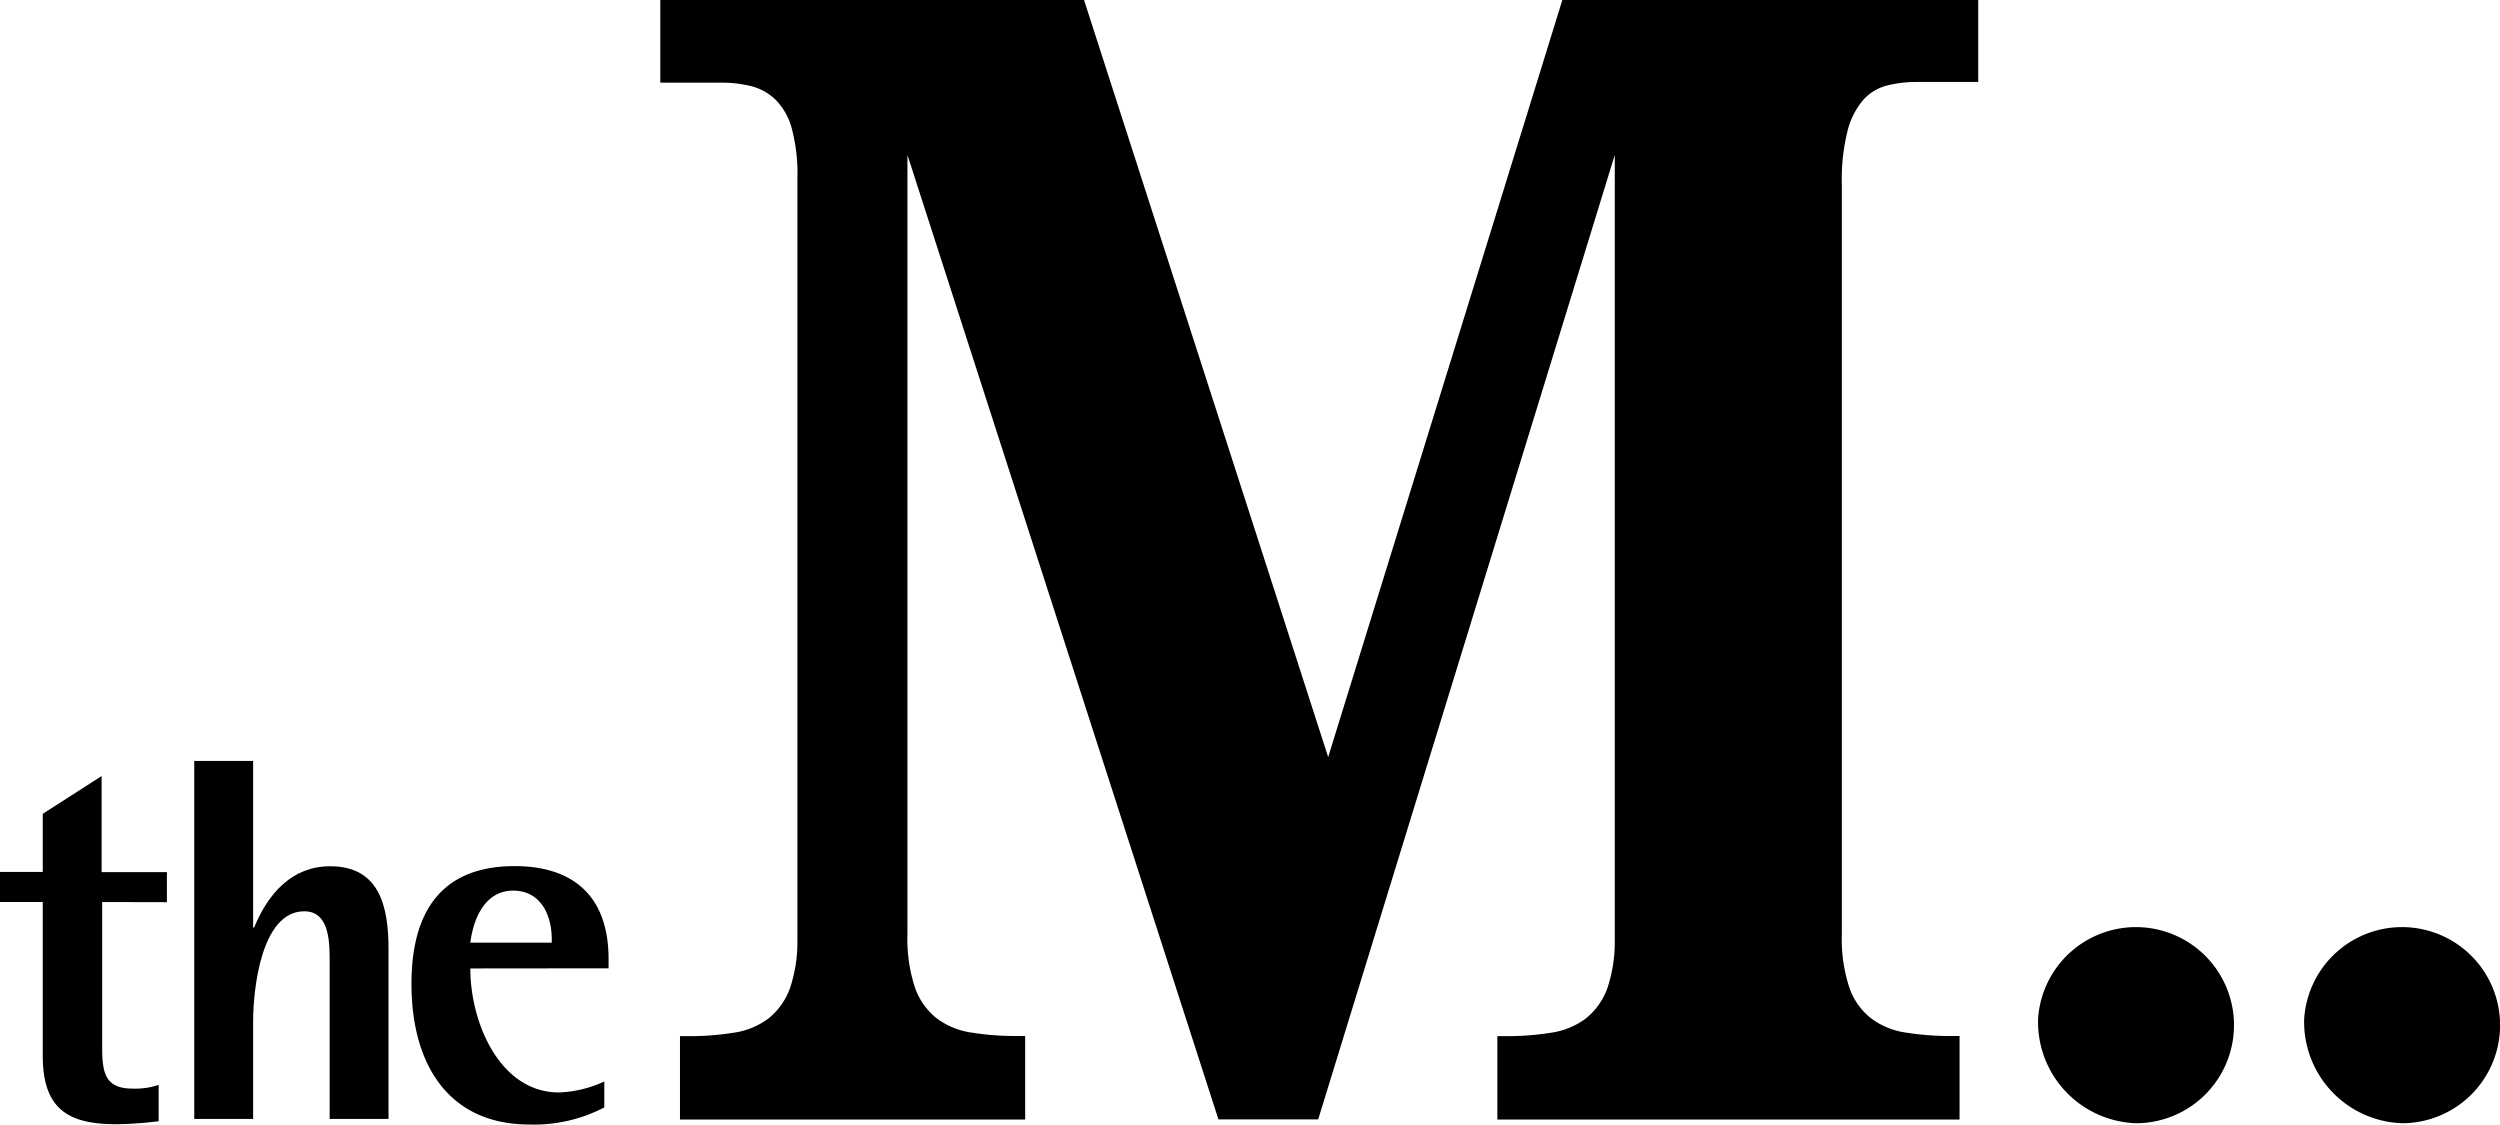
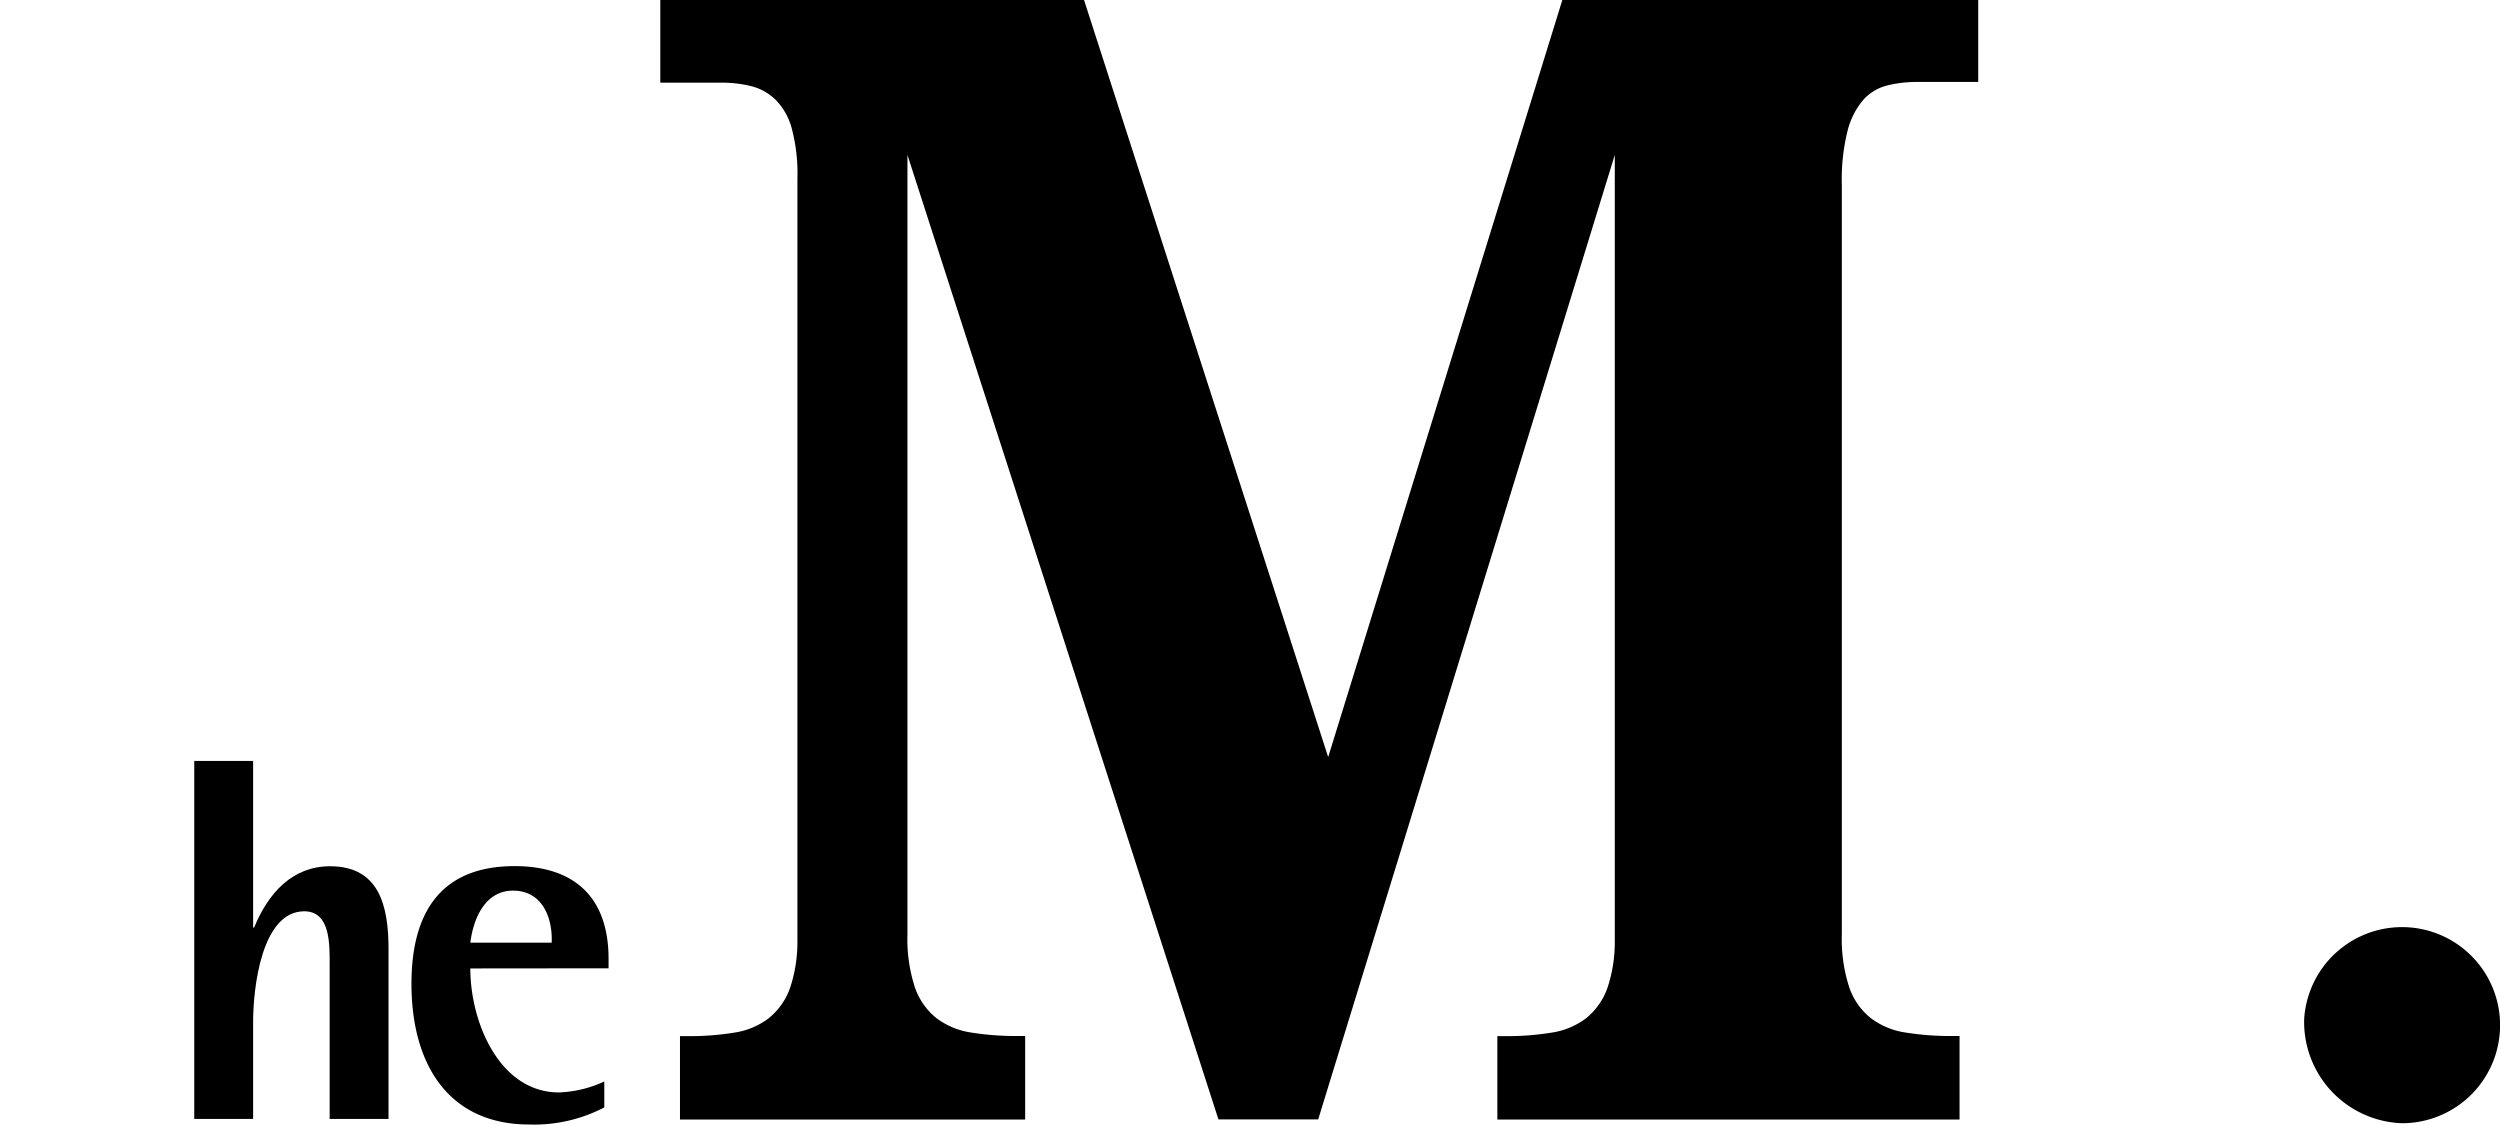
<svg xmlns="http://www.w3.org/2000/svg" viewBox="0 0 175.41 78.9">
  <title>Risorsa 1logo-them</title>
  <g data-name="Livello 2" id="Livello_2">
    <g data-name="Livello 1" id="Livello_1-2">
      <path d="M161.67,71.49a6.88,6.88,0,1,1,6.87,7.32A7.11,7.11,0,0,1,161.67,71.49Z" />
-       <path d="M143,71.49a6.88,6.88,0,1,1,6.87,7.32A7.11,7.11,0,0,1,143,71.49Z" />
-       <path d="M7.17,63.29V73.55c0,1.75.24,2.83,2.12,2.83a5.13,5.13,0,0,0,1.84-.26v2.55a26.71,26.71,0,0,1-2.9.21C4.92,78.89,3,77.94,3,74.08V63.29H0V61.18H3V57.1l4.13-2.65v6.74h4.58v2.11Z" />
      <path d="M23.13,78.51V67.69c0-1.39.07-3.75-1.78-3.75-3,0-3.59,5.39-3.59,7.76v6.81H13.63V53.39h4.13V65.08h.07c1-2.44,2.7-4.3,5.33-4.3,3.42,0,4.1,2.73,4.1,5.79V78.51Z" />
      <path d="M36,62.49c-1.91,0-2.77,1.85-3,3.65h5.71C38.78,64.31,38,62.49,36,62.49Zm-3,5.46c0,3.83,2.08,8.7,6.22,8.7a8.21,8.21,0,0,0,3.18-.77V77.7a10.64,10.64,0,0,1-5.26,1.2c-5.67,0-8.27-4.22-8.27-9.87,0-5.17,2.19-8.26,7.24-8.26,4,0,6.59,2,6.59,6.52v.65Z" />
      <path d="M129.63,9.19A5.34,5.34,0,0,1,130.74,7a3.35,3.35,0,0,1,1.66-1,8.52,8.52,0,0,1,2.07-.25h4.33V0H109.62L93.19,53.12,76.06,0H46.33v5.8h4.33a8.52,8.52,0,0,1,2.07.25A3.79,3.79,0,0,1,54.42,7a4.51,4.51,0,0,1,1.13,2,12.33,12.33,0,0,1,.4,3.52V66.1a10.18,10.18,0,0,1-.51,3.2,4.78,4.78,0,0,1-1.51,2.15,5.31,5.31,0,0,1-2.39,1,19.41,19.41,0,0,1-3.23.25h-.6v5.85H71.93V72.69h-.6a19.5,19.5,0,0,1-3.23-.25,5.31,5.31,0,0,1-2.39-1,4.75,4.75,0,0,1-1.51-2.14,10.94,10.94,0,0,1-.53-3.76V10.87L85.49,78.54h7L113.3,10.87V66.1a10.18,10.18,0,0,1-.51,3.2,4.78,4.78,0,0,1-1.51,2.15,5.31,5.31,0,0,1-2.39,1,19.41,19.41,0,0,1-3.23.25h-.6v5.85h32.43V72.69h-.6a19.5,19.5,0,0,1-3.23-.25,5.31,5.31,0,0,1-2.39-1,4.67,4.67,0,0,1-1.51-2.14,10.94,10.94,0,0,1-.53-3.76V12.95A14.06,14.06,0,0,1,129.63,9.19Z" />
    </g>
  </g>
</svg>